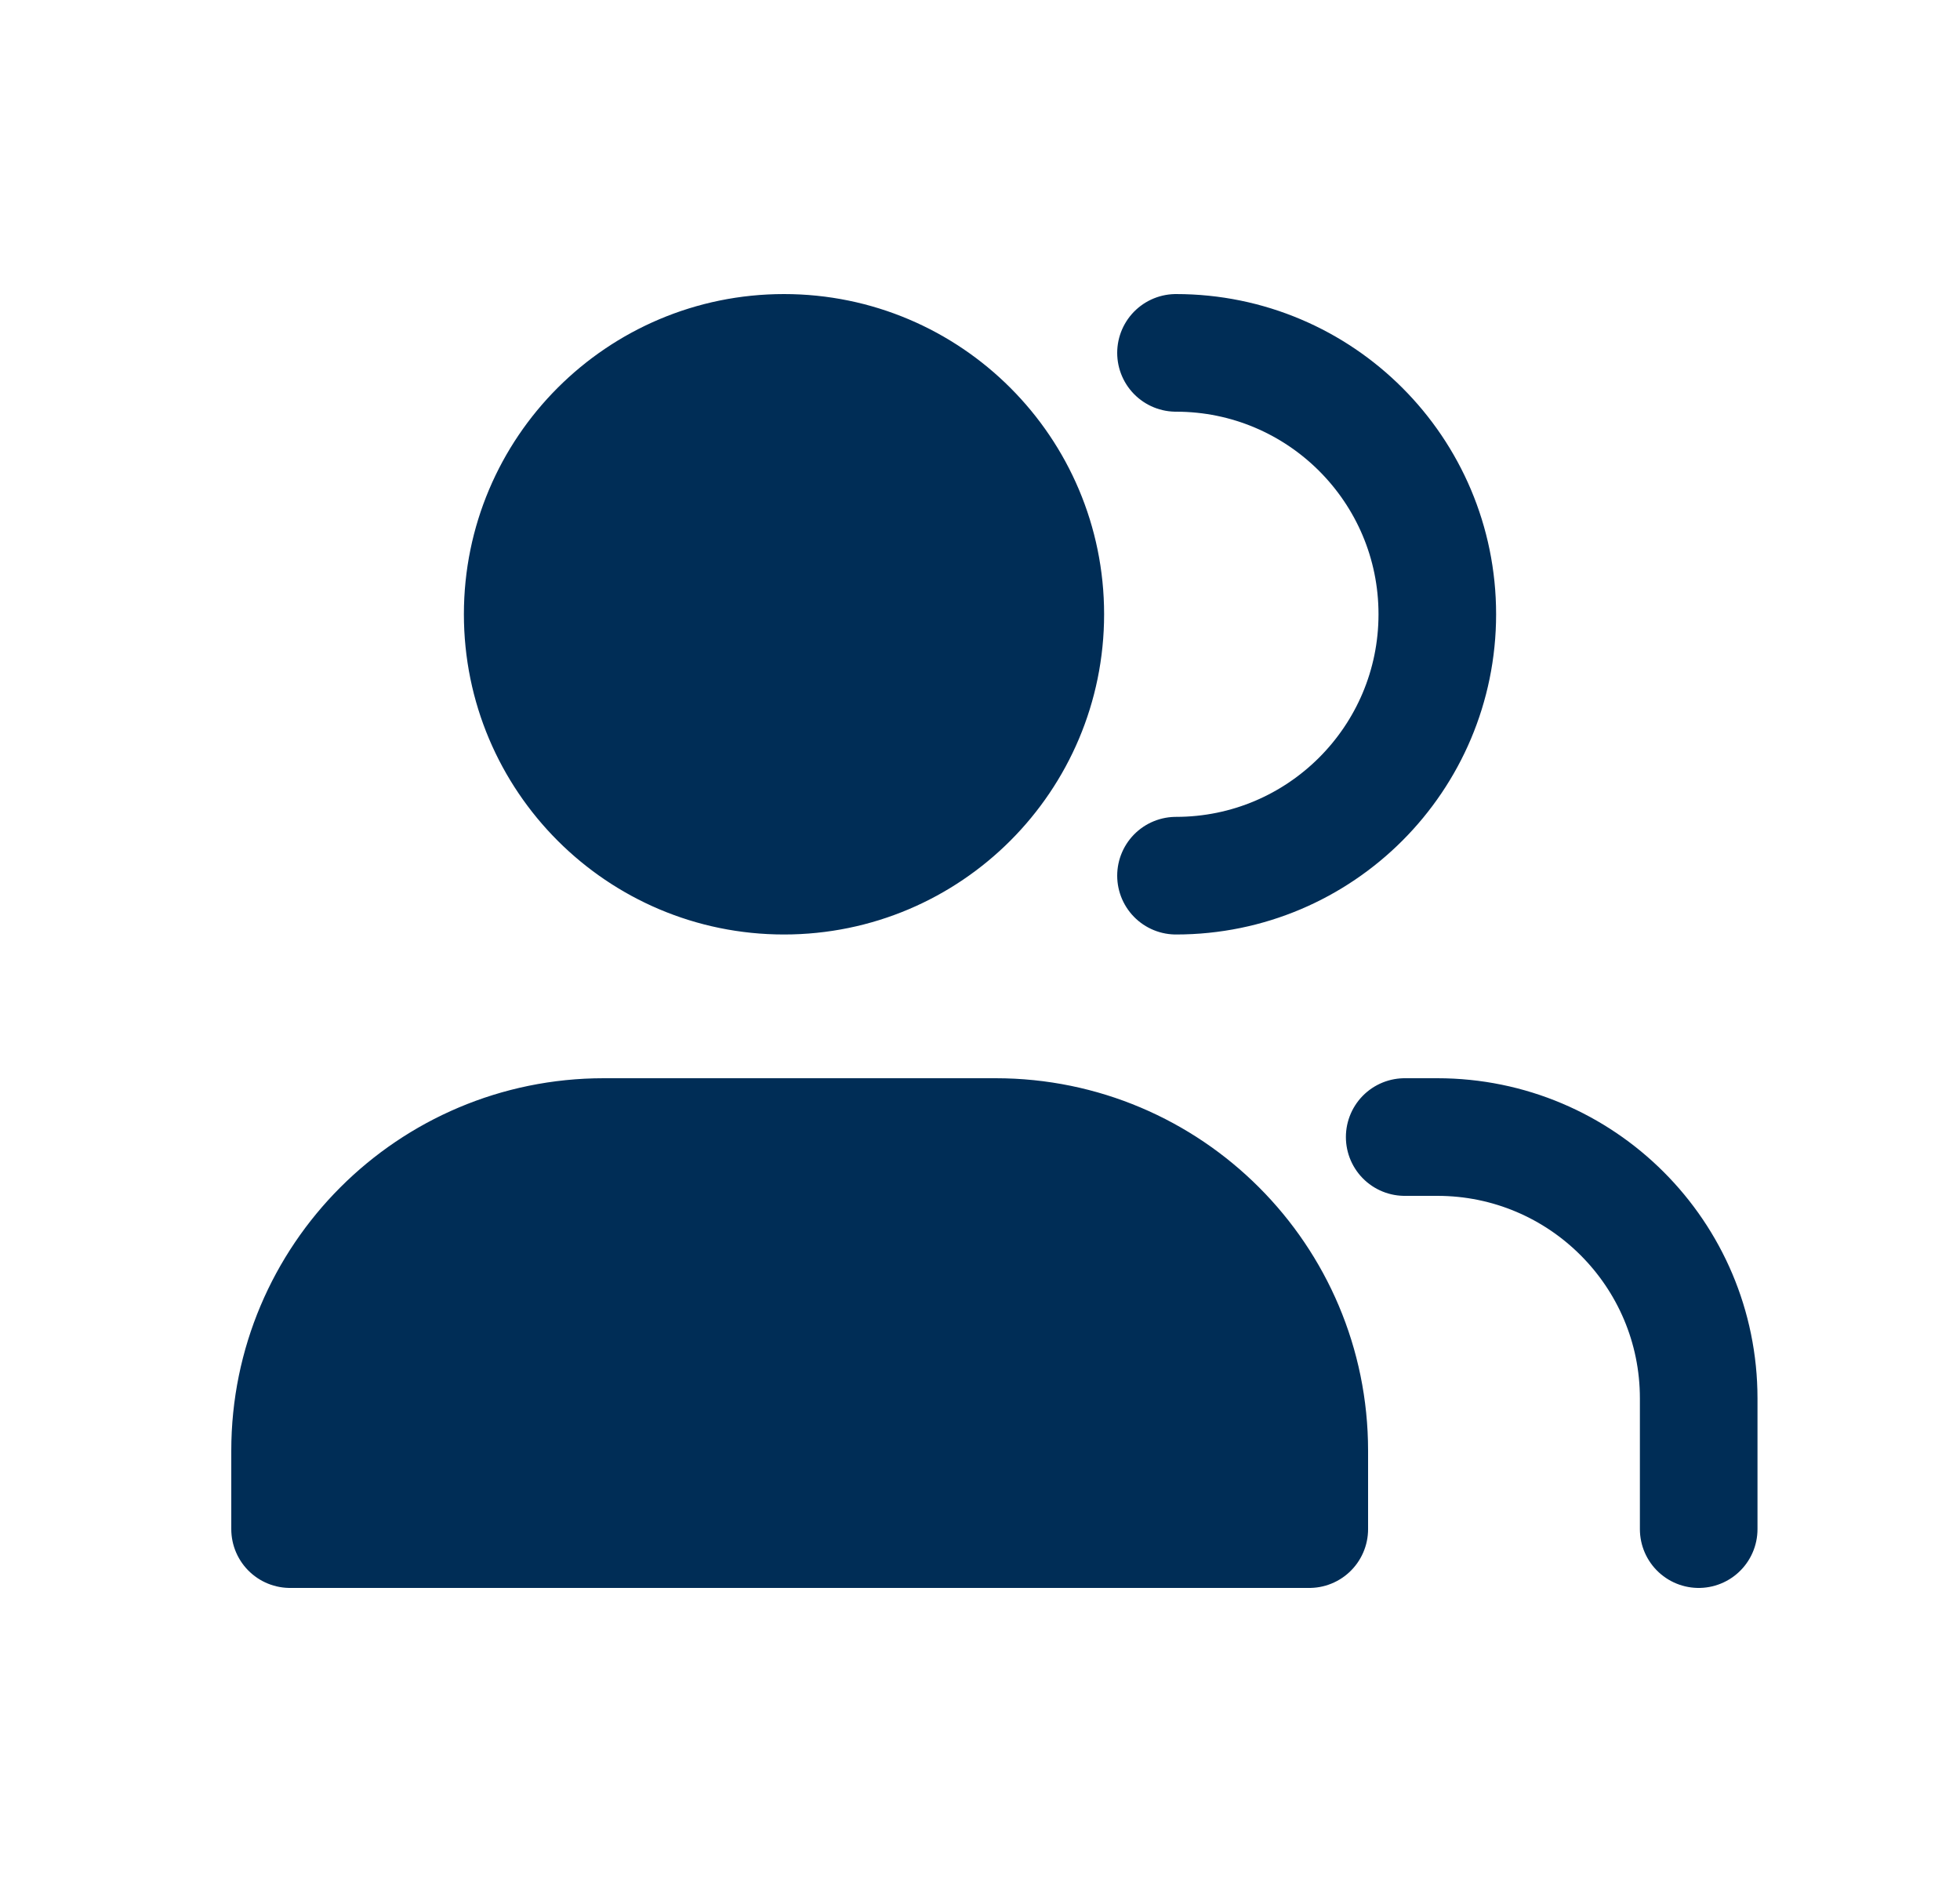
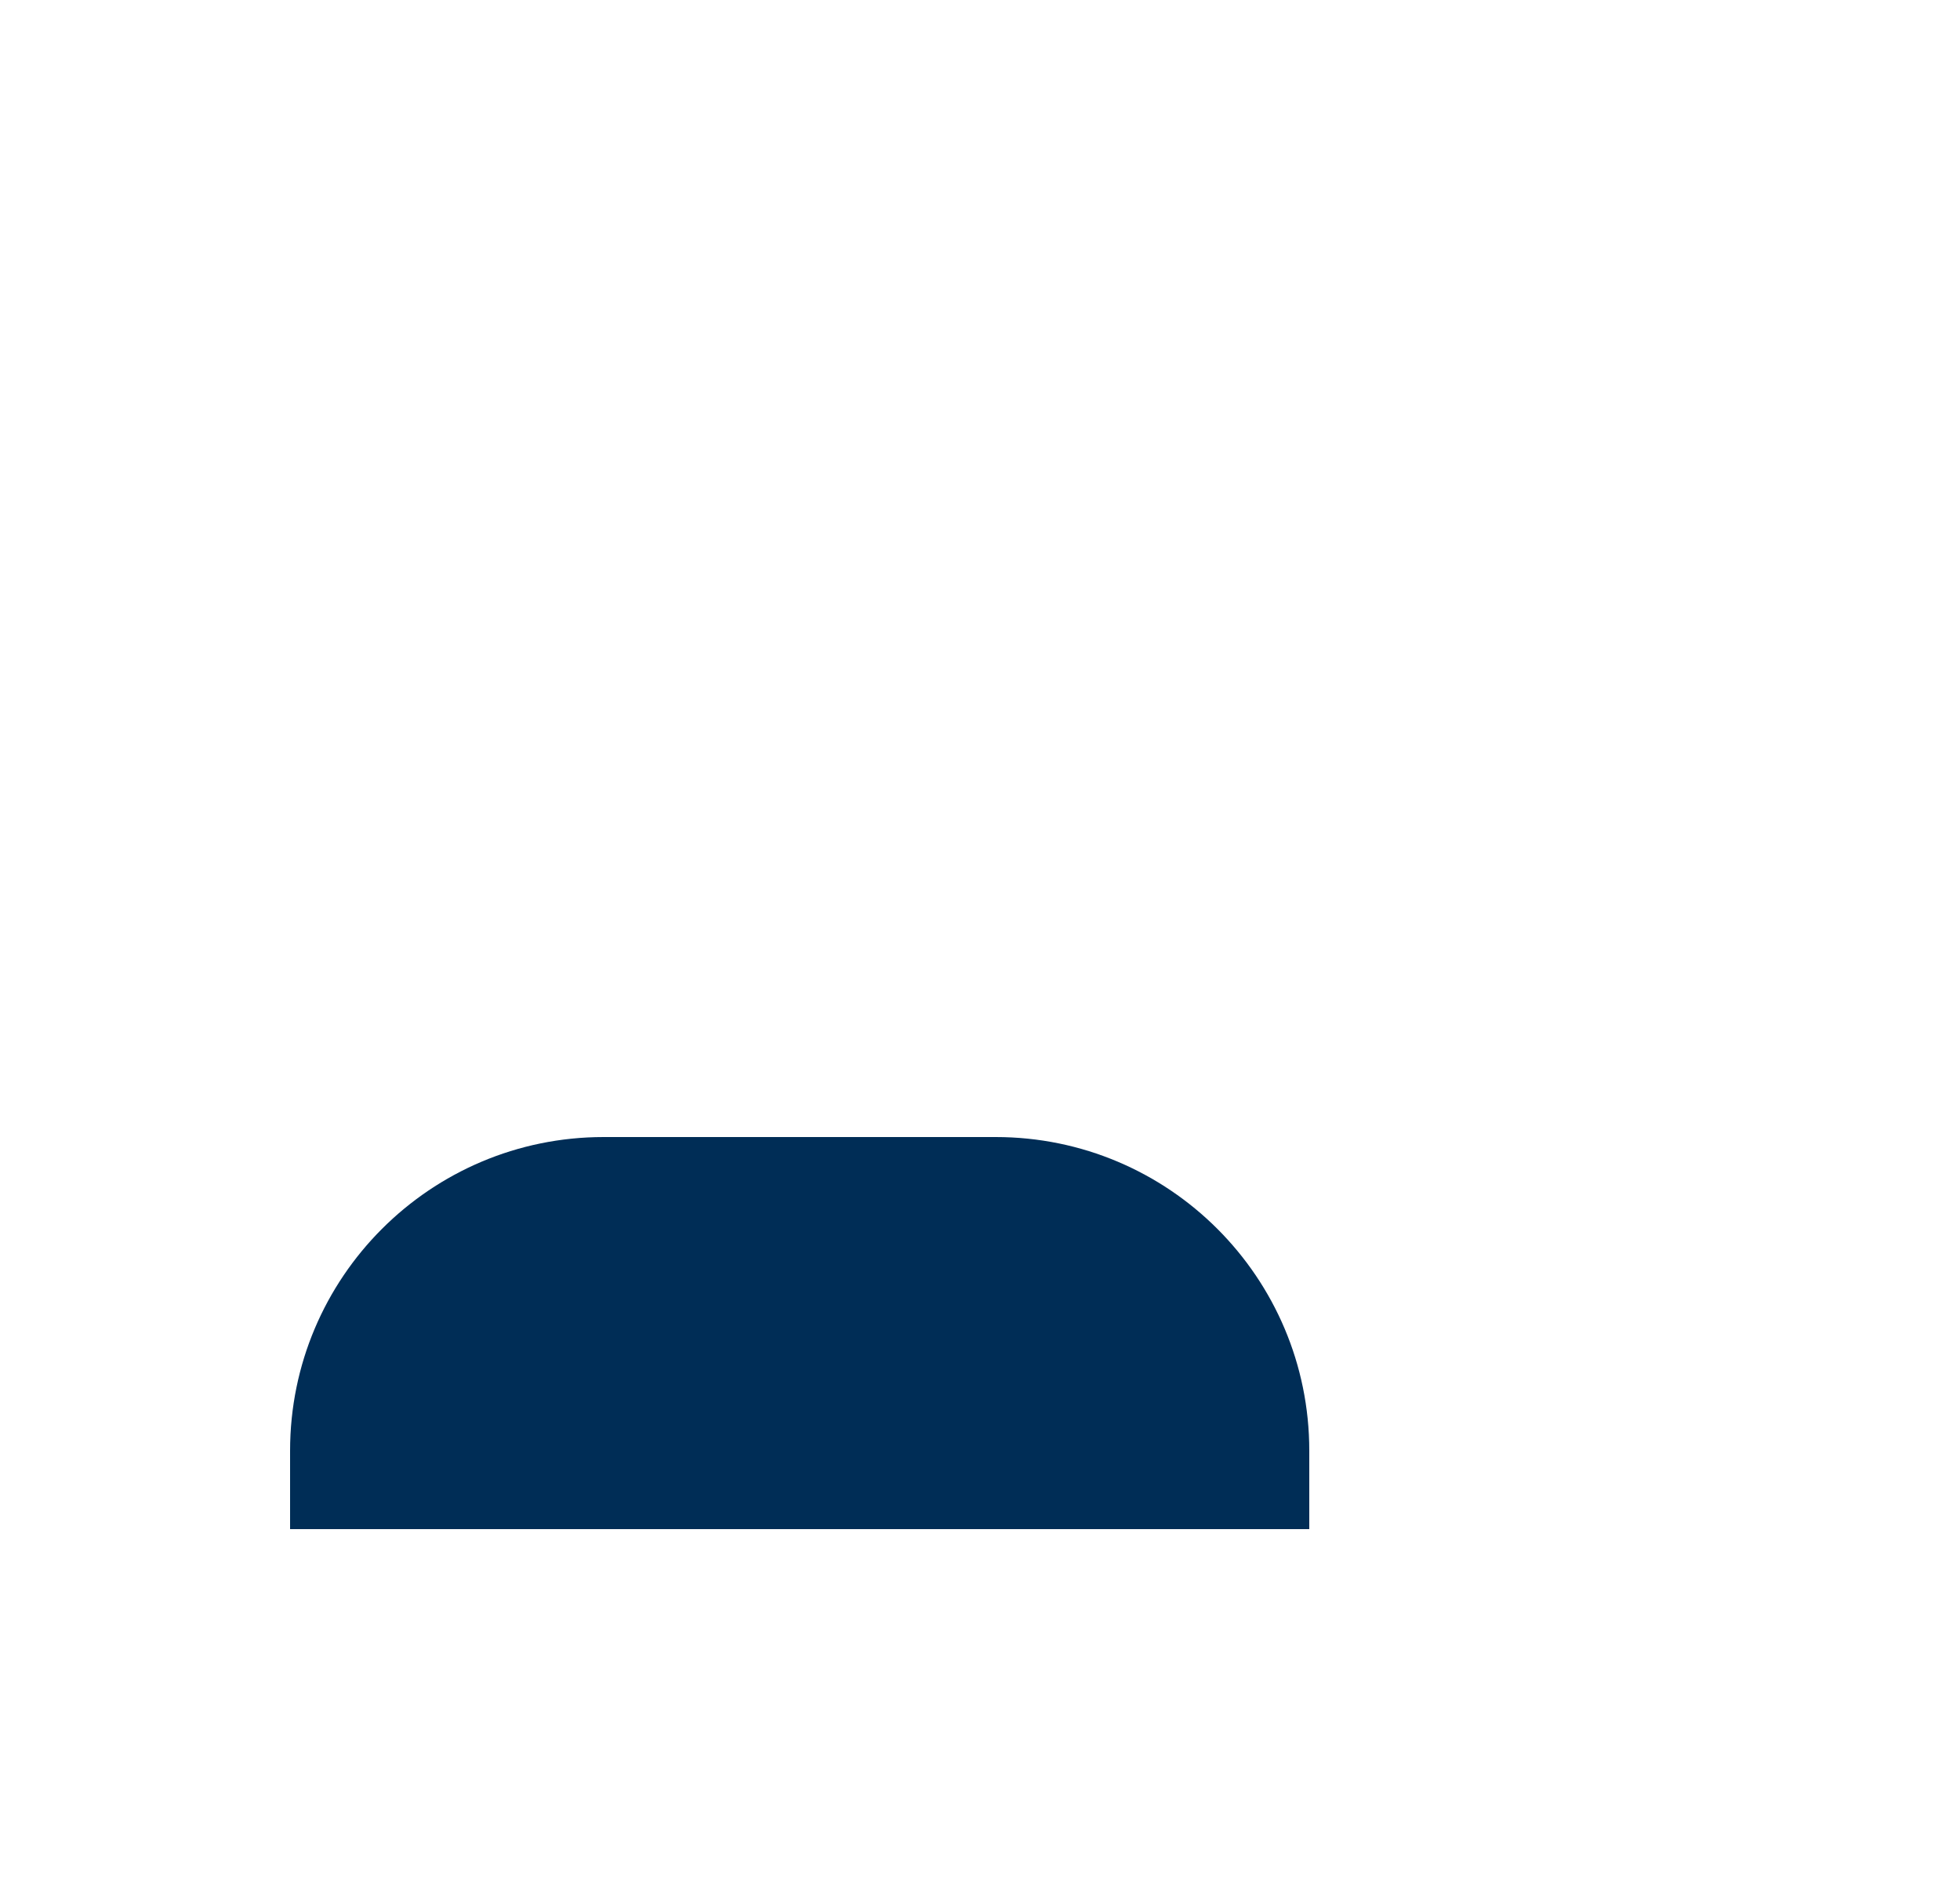
<svg xmlns="http://www.w3.org/2000/svg" width="25" height="24" viewBox="0 0 25 24" fill="none">
-   <path d="M10 11.167C11.841 11.167 13.333 9.674 13.333 7.833C13.333 5.992 11.841 4.5 10 4.5C8.159 4.5 6.667 5.992 6.667 7.833C6.667 9.674 8.159 11.167 10 11.167Z" fill="#002D56" />
  <path d="M3.7 18.5C3.7 16.291 5.491 14.5 7.7 14.5H12.7C14.909 14.5 16.7 16.291 16.7 18.5V19.5H3.7V18.5Z" fill="#002D56" />
-   <path d="M21.667 19.5V17.833C21.667 15.992 20.174 14.5 18.333 14.5H17.917M15 11.167C16.841 11.167 18.333 9.674 18.333 7.833C18.333 5.992 16.841 4.5 15 4.5M13.333 7.833C13.333 9.674 11.841 11.167 10 11.167C8.159 11.167 6.667 9.674 6.667 7.833C6.667 5.992 8.159 4.5 10 4.5C11.841 4.5 13.333 5.992 13.333 7.833ZM16.7 19.5V18.5C16.7 16.291 14.909 14.5 12.7 14.5H7.7C5.491 14.5 3.7 16.291 3.7 18.5V19.5H16.7Z" stroke="#002D56" stroke-width="1.5" stroke-linecap="round" stroke-linejoin="round" />
</svg>